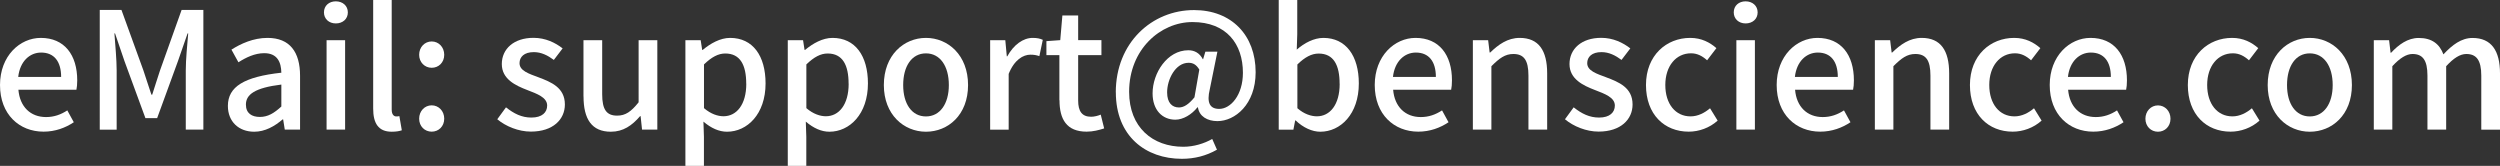
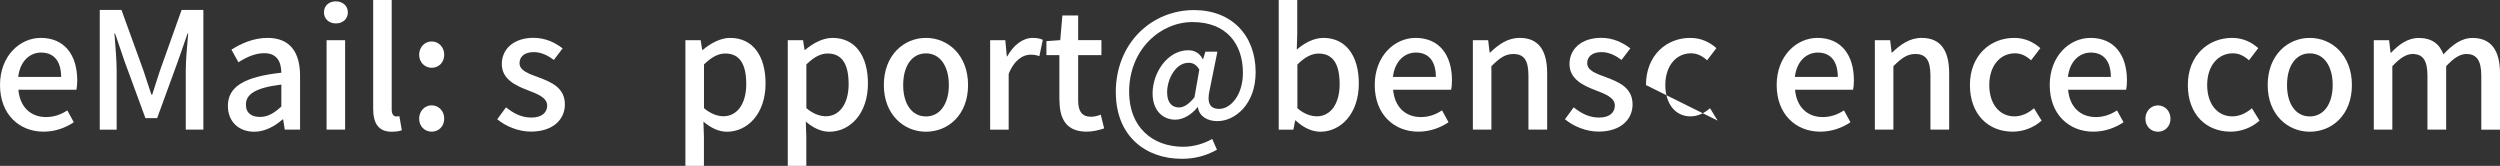
<svg xmlns="http://www.w3.org/2000/svg" id="_图层_2" width="141.37mm" height="9.38mm" viewBox="0 0 400.75 26.58">
  <rect x="0" y="0" width="400.75" height="26.58" fill="#333333" stroke="none" />
  <defs>
    <style>.cls-1{fill:#fff;}</style>
  </defs>
  <g id="_图层_1-2">
    <g>
      <path class="cls-1" d="M0,13.63c0-4.67,3.18-7.56,6.54-7.56,3.8,0,5.84,2.74,5.84,6.8,0,.57-.05,1.17-.13,1.51H2.95c.23,2.74,1.95,4.38,4.43,4.38,1.28,0,2.37-.39,3.41-1.07l1.04,1.9c-1.33,.89-2.97,1.51-4.85,1.51-3.88,0-6.98-2.76-6.98-7.48Zm9.8-1.3c0-2.48-1.12-3.91-3.21-3.91-1.8,0-3.39,1.38-3.67,3.91h6.88Z" />
      <path class="cls-1" d="M16,1.59h3.47l3.52,9.7c.44,1.28,.83,2.58,1.28,3.88h.13c.44-1.3,.81-2.61,1.25-3.88L29.11,1.59h3.49V20.77h-2.82V11.29c0-1.72,.24-4.2,.39-5.94h-.1l-1.54,4.43-3.34,9.15h-1.88l-3.36-9.15-1.51-4.43h-.1c.13,1.75,.36,4.22,.36,5.94v9.49h-2.71V1.59Z" />
      <path class="cls-1" d="M36.53,16.97c0-3.08,2.61-4.67,8.57-5.32-.03-1.67-.63-3.13-2.74-3.13-1.51,0-2.92,.68-4.14,1.46l-1.12-2.03c1.49-.94,3.49-1.88,5.79-1.88,3.57,0,5.21,2.27,5.21,6.07v8.63h-2.45l-.26-1.64h-.08c-1.3,1.12-2.84,1.98-4.56,1.98-2.48,0-4.22-1.62-4.22-4.14Zm8.57,.1v-3.52c-4.25,.52-5.68,1.59-5.68,3.21,0,1.41,.96,1.98,2.24,1.98s2.27-.6,3.44-1.67Z" />
      <path class="cls-1" d="M51.93,1.98c0-1.07,.81-1.77,1.9-1.77s1.93,.7,1.93,1.77-.83,1.77-1.93,1.77-1.9-.73-1.9-1.77Zm.42,4.46h2.97v14.33h-2.97V6.44Z" />
      <path class="cls-1" d="M59.82,17.41V0h2.97V17.57c0,.81,.37,1.09,.73,1.09,.13,0,.24,0,.5-.05l.39,2.27c-.37,.13-.89,.23-1.62,.23-2.16,0-2.97-1.38-2.97-3.7Z" />
      <path class="cls-1" d="M67.19,8.78c0-1.23,.89-2.14,2.01-2.14s2.01,.91,2.01,2.14-.89,2.08-2.01,2.08-2.01-.89-2.01-2.08Zm0,10.24c0-1.22,.89-2.14,2.01-2.14s2.01,.91,2.01,2.14-.89,2.08-2.01,2.08-2.01-.86-2.01-2.08Z" />
      <path class="cls-1" d="M79.7,19.13l1.41-1.93c1.28,1.02,2.53,1.64,4.07,1.64,1.72,0,2.53-.83,2.53-1.93,0-1.3-1.62-1.88-3.18-2.48-1.9-.73-4.09-1.75-4.09-4.17s1.93-4.2,5.08-4.2c1.93,0,3.49,.78,4.67,1.69l-1.41,1.85c-.99-.73-2.01-1.25-3.21-1.25-1.56,0-2.29,.78-2.29,1.77,0,1.22,1.49,1.69,3.05,2.27,2.01,.76,4.22,1.64,4.22,4.35,0,2.4-1.9,4.35-5.45,4.35-1.98,0-4.01-.83-5.39-1.98Z" />
-       <path class="cls-1" d="M93.53,15.46V6.44h3V15.09c0,2.48,.7,3.44,2.4,3.44,1.33,0,2.24-.63,3.44-2.14V6.44h3v14.33h-2.45l-.23-2.16h-.08c-1.3,1.51-2.71,2.5-4.69,2.5-3.05,0-4.38-2.01-4.38-5.66Z" />
      <path class="cls-1" d="M109.87,6.44h2.45l.24,1.56h.08c1.25-1.04,2.81-1.93,4.4-1.93,3.65,0,5.68,2.89,5.68,7.3,0,4.93-2.95,7.74-6.18,7.74-1.28,0-2.55-.57-3.78-1.62l.08,2.45v4.64h-2.97V6.44Zm9.75,6.98c0-3-.96-4.85-3.36-4.85-1.12,0-2.19,.57-3.41,1.75v7.01c1.12,.96,2.24,1.3,3.13,1.3,2.08,0,3.65-1.85,3.65-5.21Z" />
      <path class="cls-1" d="M126.28,6.44h2.45l.24,1.56h.08c1.25-1.04,2.81-1.93,4.4-1.93,3.65,0,5.68,2.89,5.68,7.3,0,4.93-2.95,7.74-6.18,7.74-1.28,0-2.55-.57-3.78-1.62l.08,2.45v4.64h-2.97V6.44Zm9.75,6.98c0-3-.96-4.85-3.36-4.85-1.12,0-2.19,.57-3.41,1.75v7.01c1.12,.96,2.24,1.3,3.13,1.3,2.08,0,3.65-1.85,3.65-5.21Z" />
      <path class="cls-1" d="M141.68,13.63c0-4.8,3.21-7.56,6.75-7.56s6.75,2.76,6.75,7.56-3.21,7.48-6.75,7.48-6.75-2.74-6.75-7.48Zm10.42,0c0-3.05-1.41-5.08-3.67-5.08s-3.65,2.03-3.65,5.08,1.41,5.03,3.65,5.03,3.67-2.01,3.67-5.03Z" />
      <path class="cls-1" d="M158.7,6.44h2.45l.24,2.58h.08c1.02-1.85,2.53-2.95,4.07-2.95,.7,0,1.17,.1,1.62,.31l-.55,2.61c-.5-.16-.86-.23-1.43-.23-1.17,0-2.58,.81-3.49,3.08v8.94h-2.97V6.44Z" />
      <path class="cls-1" d="M169.82,16.08v-7.25h-2.08v-2.24l2.22-.16,.34-3.96h2.53v3.96h3.73v2.4h-3.73v7.27c0,1.72,.6,2.61,2.08,2.61,.5,0,1.12-.16,1.54-.34l.55,2.21c-.81,.26-1.77,.52-2.81,.52-3.23,0-4.35-2.01-4.35-5.03Z" />
      <path class="cls-1" d="M178.86,14.8c0-7.95,5.79-13.19,12.54-13.19,6.05,0,9.88,4.07,9.88,9.96,0,5.19-3.34,7.84-6.12,7.84-1.62,0-2.92-.76-3.13-2.21h-.08c-.91,1.15-2.29,1.98-3.54,1.98-2.08,0-3.65-1.54-3.65-4.22,0-3.26,2.35-6.91,5.73-6.91,.99,0,1.8,.44,2.32,1.43h.05l.36-1.2h1.93l-1.22,6.02c-.52,2.16,0,3.15,1.51,3.15,1.82,0,3.8-2.19,3.8-5.79,0-4.59-2.61-8.13-8.08-8.13-5.16,0-10.16,4.4-10.16,11.18,0,5.73,3.8,8.81,8.68,8.81,1.69,0,3.36-.52,4.64-1.25l.76,1.72c-1.75,.99-3.6,1.46-5.63,1.46-5.79,0-10.58-3.62-10.58-10.66Zm12.61,.81l.78-4.46c-.47-.78-.99-1.09-1.72-1.09-2.11,0-3.44,2.66-3.44,4.74,0,1.69,.81,2.42,1.9,2.42,.76,0,1.54-.47,2.48-1.62Z" />
      <path class="cls-1" d="M207.7,19.29h-.08l-.29,1.49h-2.35V0h2.97V5.5l-.08,2.45c1.22-1.07,2.76-1.88,4.27-1.88,3.62,0,5.68,2.89,5.68,7.3,0,4.93-2.95,7.74-6.18,7.74-1.3,0-2.74-.65-3.96-1.82Zm7.04-5.86c0-3-.96-4.85-3.36-4.85-1.12,0-2.21,.57-3.41,1.75v7.01c1.09,.96,2.24,1.3,3.13,1.3,2.08,0,3.65-1.85,3.65-5.21Z" />
      <path class="cls-1" d="M220.37,13.63c0-4.67,3.18-7.56,6.54-7.56,3.8,0,5.84,2.74,5.84,6.8,0,.57-.05,1.17-.13,1.51h-9.3c.23,2.74,1.95,4.38,4.43,4.38,1.28,0,2.37-.39,3.41-1.07l1.04,1.9c-1.33,.89-2.97,1.51-4.85,1.51-3.88,0-6.98-2.76-6.98-7.48Zm9.8-1.3c0-2.48-1.12-3.91-3.21-3.91-1.8,0-3.39,1.38-3.67,3.91h6.88Z" />
      <path class="cls-1" d="M236.1,6.44h2.45l.24,1.98h.08c1.33-1.28,2.79-2.35,4.74-2.35,3.05,0,4.4,2.03,4.4,5.68v9.02h-3V12.12c0-2.48-.73-3.47-2.42-3.47-1.33,0-2.24,.68-3.52,1.96v10.16h-2.97V6.44Z" />
      <path class="cls-1" d="M250.85,19.13l1.41-1.93c1.28,1.02,2.53,1.64,4.07,1.64,1.72,0,2.53-.83,2.53-1.93,0-1.3-1.62-1.88-3.18-2.48-1.9-.73-4.09-1.75-4.09-4.17s1.93-4.2,5.08-4.2c1.93,0,3.49,.78,4.67,1.69l-1.41,1.85c-.99-.73-2.01-1.25-3.21-1.25-1.56,0-2.29,.78-2.29,1.77,0,1.22,1.49,1.69,3.05,2.27,2.01,.76,4.22,1.64,4.22,4.35,0,2.4-1.9,4.35-5.45,4.35-1.98,0-4.01-.83-5.39-1.98Z" />
-       <path class="cls-1" d="M263.85,13.63c0-4.8,3.31-7.56,7.09-7.56,1.82,0,3.15,.73,4.2,1.64l-1.49,1.95c-.78-.7-1.59-1.12-2.58-1.12-2.4,0-4.12,2.03-4.12,5.08s1.64,5.03,4.04,5.03c1.2,0,2.27-.57,3.13-1.3l1.22,1.98c-1.3,1.17-3,1.77-4.64,1.77-3.88,0-6.85-2.74-6.85-7.48Z" />
-       <path class="cls-1" d="M277.92,1.98c0-1.07,.81-1.77,1.9-1.77s1.93,.7,1.93,1.77-.83,1.77-1.93,1.77-1.9-.73-1.9-1.77Zm.42,4.46h2.97v14.33h-2.97V6.44Z" />
+       <path class="cls-1" d="M263.85,13.63c0-4.8,3.31-7.56,7.09-7.56,1.82,0,3.15,.73,4.2,1.64l-1.49,1.95c-.78-.7-1.59-1.12-2.58-1.12-2.4,0-4.12,2.03-4.12,5.08s1.64,5.03,4.04,5.03c1.2,0,2.27-.57,3.13-1.3l1.22,1.98Z" />
      <path class="cls-1" d="M284.8,13.63c0-4.67,3.18-7.56,6.54-7.56,3.8,0,5.84,2.74,5.84,6.8,0,.57-.05,1.17-.13,1.51h-9.3c.23,2.74,1.95,4.38,4.43,4.38,1.28,0,2.37-.39,3.41-1.07l1.04,1.9c-1.33,.89-2.97,1.51-4.85,1.51-3.88,0-6.98-2.76-6.98-7.48Zm9.8-1.3c0-2.48-1.12-3.91-3.21-3.91-1.8,0-3.39,1.38-3.67,3.91h6.88Z" />
      <path class="cls-1" d="M300.54,6.44h2.45l.24,1.98h.08c1.33-1.28,2.79-2.35,4.74-2.35,3.05,0,4.4,2.03,4.4,5.68v9.02h-3V12.12c0-2.48-.73-3.47-2.42-3.47-1.33,0-2.24,.68-3.52,1.96v10.16h-2.97V6.44Z" />
      <path class="cls-1" d="M315.78,13.63c0-4.8,3.31-7.56,7.09-7.56,1.82,0,3.15,.73,4.2,1.64l-1.49,1.95c-.78-.7-1.59-1.12-2.58-1.12-2.4,0-4.12,2.03-4.12,5.08s1.64,5.03,4.04,5.03c1.2,0,2.27-.57,3.13-1.3l1.22,1.98c-1.3,1.17-3,1.77-4.64,1.77-3.88,0-6.85-2.74-6.85-7.48Z" />
      <path class="cls-1" d="M328.57,13.63c0-4.67,3.18-7.56,6.54-7.56,3.8,0,5.84,2.74,5.84,6.8,0,.57-.05,1.17-.13,1.51h-9.3c.23,2.74,1.95,4.38,4.43,4.38,1.28,0,2.37-.39,3.41-1.07l1.04,1.9c-1.33,.89-2.97,1.51-4.85,1.51-3.88,0-6.98-2.76-6.98-7.48Zm9.8-1.3c0-2.48-1.12-3.91-3.21-3.91-1.8,0-3.39,1.38-3.67,3.91h6.88Z" />
      <path class="cls-1" d="M343.91,19.03c0-1.22,.89-2.14,2.01-2.14s2.01,.91,2.01,2.14-.89,2.08-2.01,2.08-2.01-.86-2.01-2.08Z" />
      <path class="cls-1" d="M350.71,13.63c0-4.8,3.31-7.56,7.09-7.56,1.82,0,3.15,.73,4.2,1.64l-1.49,1.95c-.78-.7-1.59-1.12-2.58-1.12-2.4,0-4.12,2.03-4.12,5.08s1.64,5.03,4.04,5.03c1.2,0,2.27-.57,3.13-1.3l1.22,1.98c-1.3,1.17-3,1.77-4.64,1.77-3.88,0-6.85-2.74-6.85-7.48Z" />
      <path class="cls-1" d="M363.51,13.63c0-4.8,3.21-7.56,6.75-7.56s6.75,2.76,6.75,7.56-3.21,7.48-6.75,7.48-6.75-2.74-6.75-7.48Zm10.42,0c0-3.05-1.41-5.08-3.67-5.08s-3.65,2.03-3.65,5.08,1.41,5.03,3.65,5.03,3.67-2.01,3.67-5.03Z" />
      <path class="cls-1" d="M380.52,6.44h2.45l.24,2.01h.08c1.22-1.3,2.66-2.37,4.43-2.37,2.14,0,3.34,.99,3.96,2.63,1.41-1.51,2.87-2.63,4.67-2.63,3,0,4.4,2.03,4.4,5.68v9.02h-3V12.12c0-2.48-.78-3.47-2.4-3.47-.99,0-2.03,.65-3.23,1.96v10.16h-3V12.12c0-2.48-.76-3.47-2.4-3.47-.96,0-2.03,.65-3.23,1.96v10.16h-2.97V6.44Z" />
    </g>
  </g>
</svg>